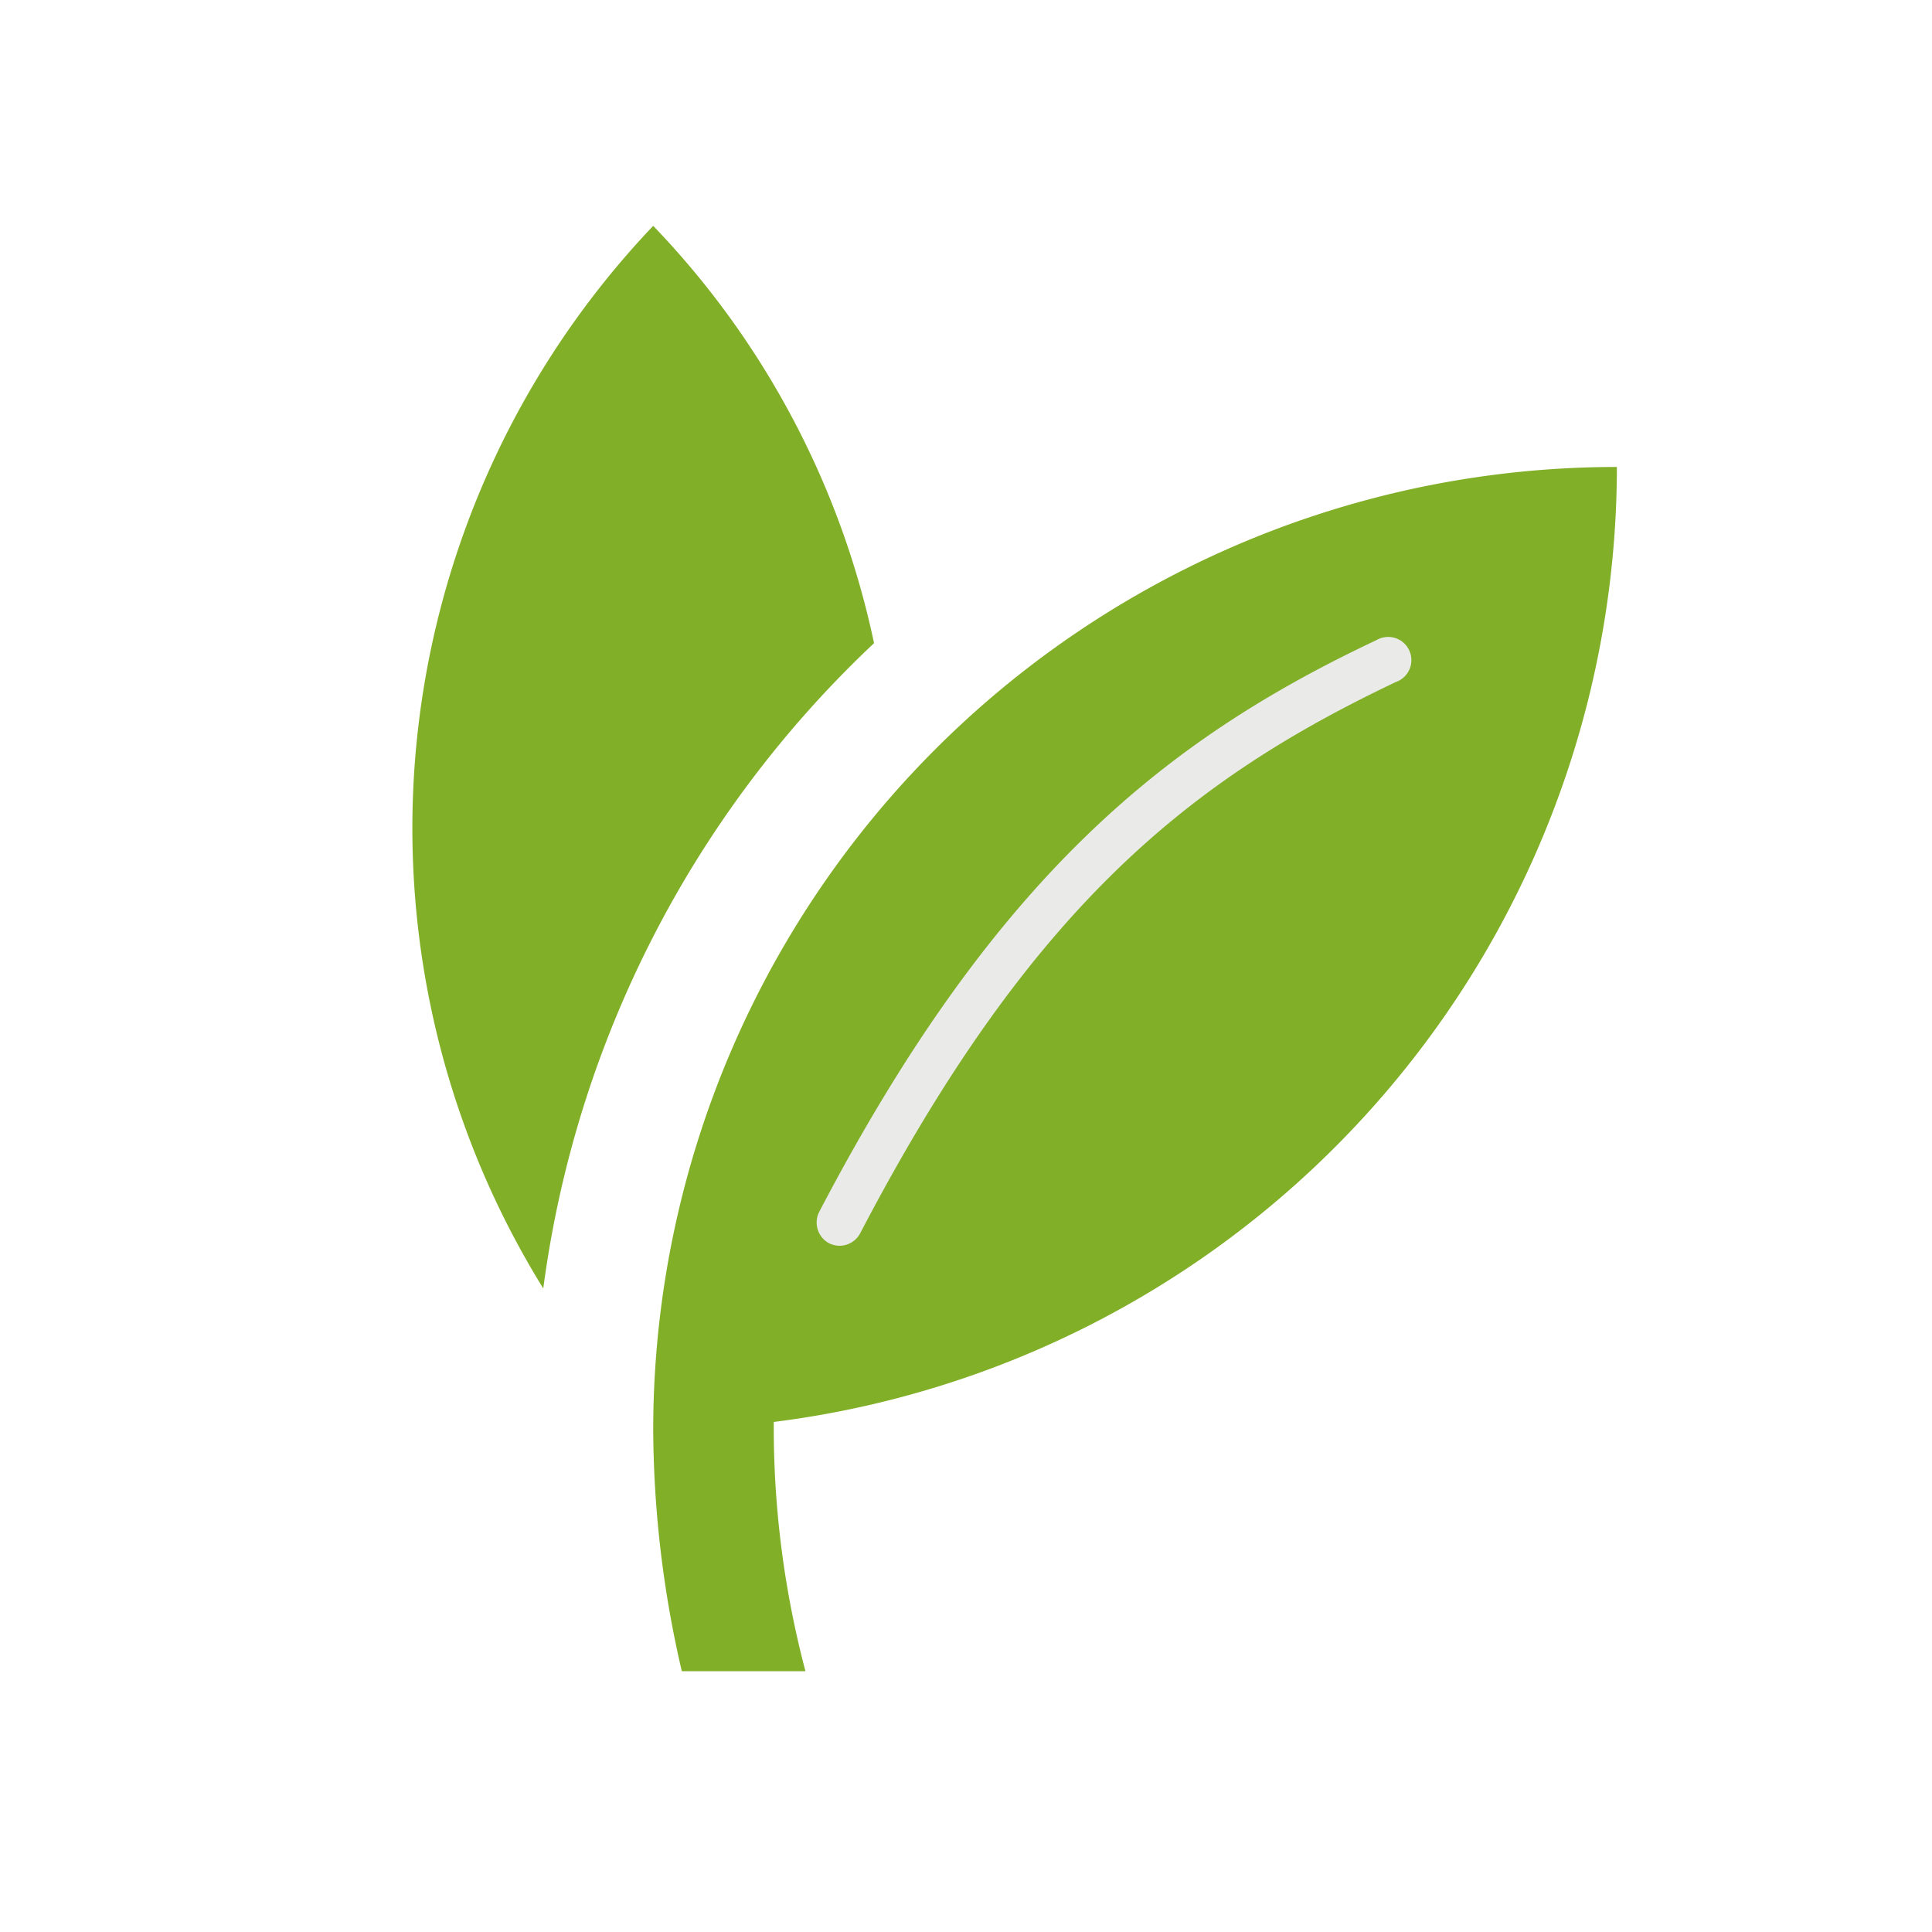
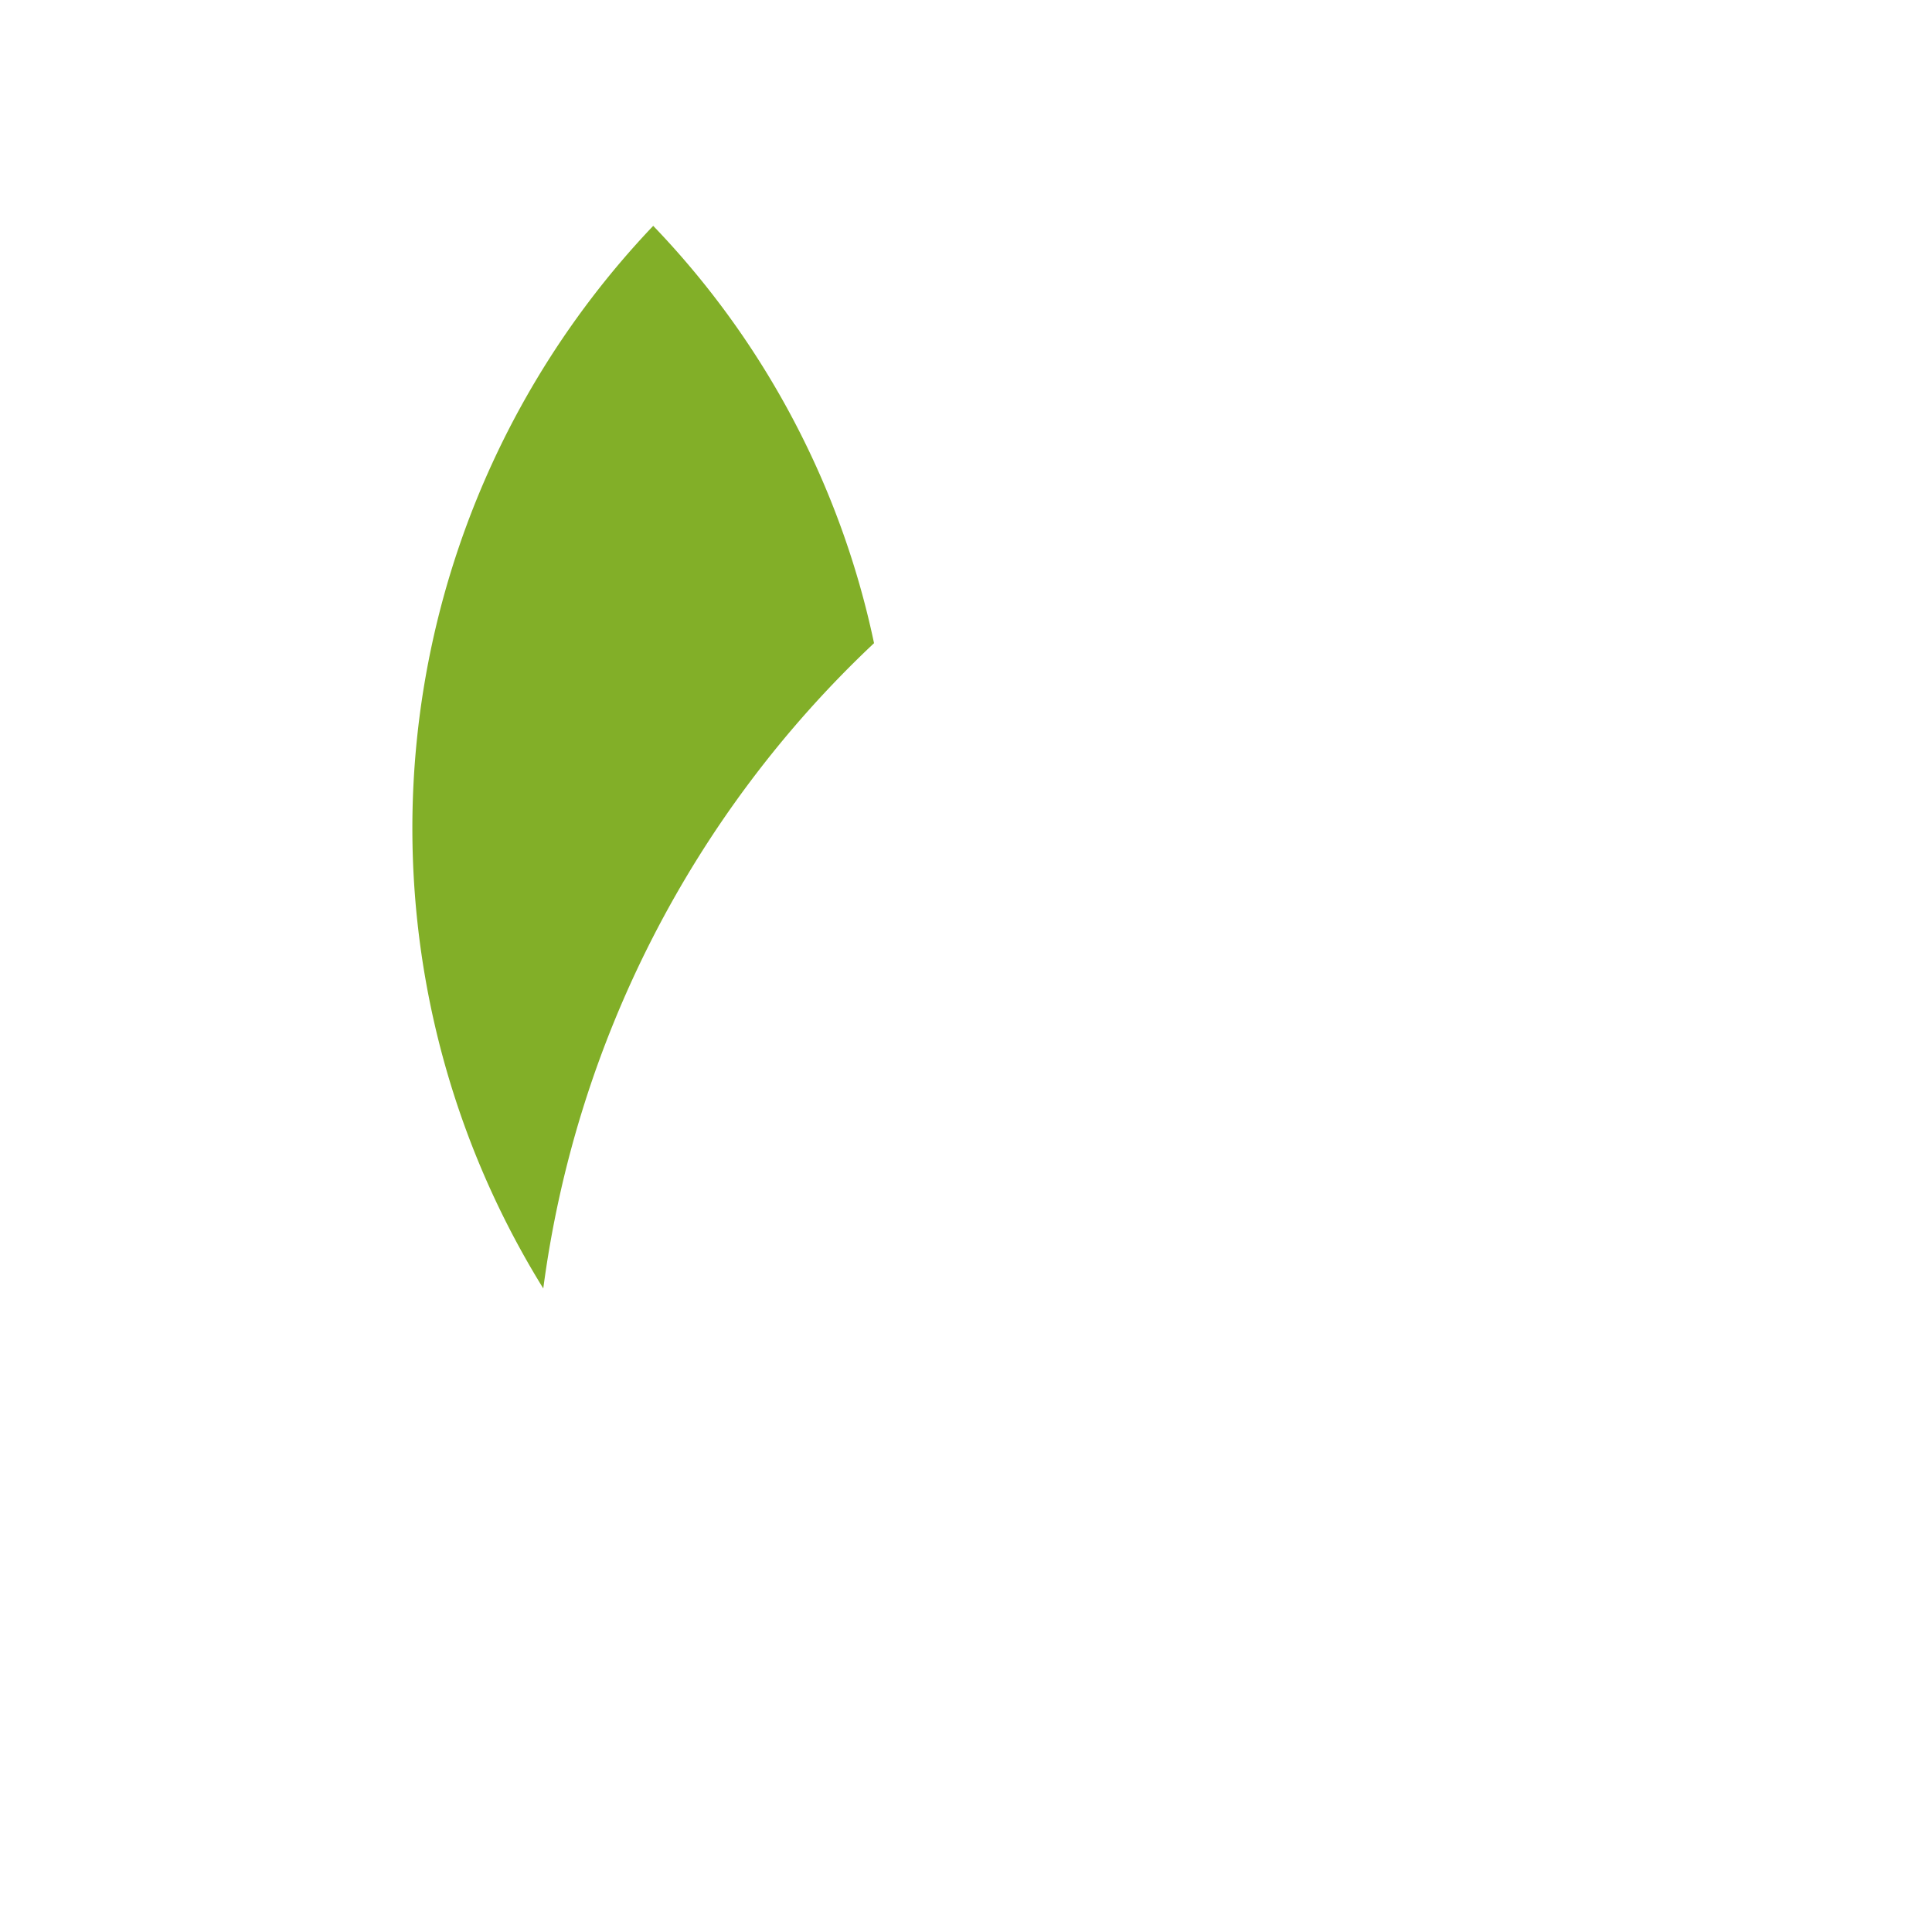
<svg xmlns="http://www.w3.org/2000/svg" width="100" height="100" viewBox="0 0 100 100">
  <rect x="0" y="0" width="100" height="100" fill="#333333" stroke="none" />
  <defs>
    <style>.cls-1{fill:#fff;}.cls-2{fill:#82af28;}.cls-3{fill:#eaeae9;}</style>
  </defs>
  <g id="レイヤー_2" data-name="レイヤー 2">
    <g id="レイヤー_1-2" data-name="レイヤー 1">
      <rect class="cls-1" width="100" height="100" transform="translate(100 100) rotate(180)" />
-       <path class="cls-2" d="M33.81,74A56.06,56.06,0,0,0,35.29,86.5h6.4A49.35,49.35,0,0,1,40.05,74V73.6A49.85,49.85,0,0,0,83.69,24.17,49.87,49.87,0,0,0,33.81,74Z" />
      <path class="cls-2" d="M28.12,66.69a55.92,55.92,0,0,1,17.12-33.4,44.36,44.36,0,0,0-11.43-21.6h0A45.24,45.24,0,0,0,28.12,66.69Z" />
-       <path class="cls-3" d="M43.47,64.48a1.24,1.24,0,0,1-.56-.13,1.22,1.22,0,0,1-.51-1.62c9.2-17.61,18.19-24.57,28.85-29.6a1.2,1.2,0,1,1,1,2.17c-10.51,5-18.82,11.47-27.73,28.54A1.21,1.21,0,0,1,43.47,64.48Z" />
    </g>
  </g>
</svg>